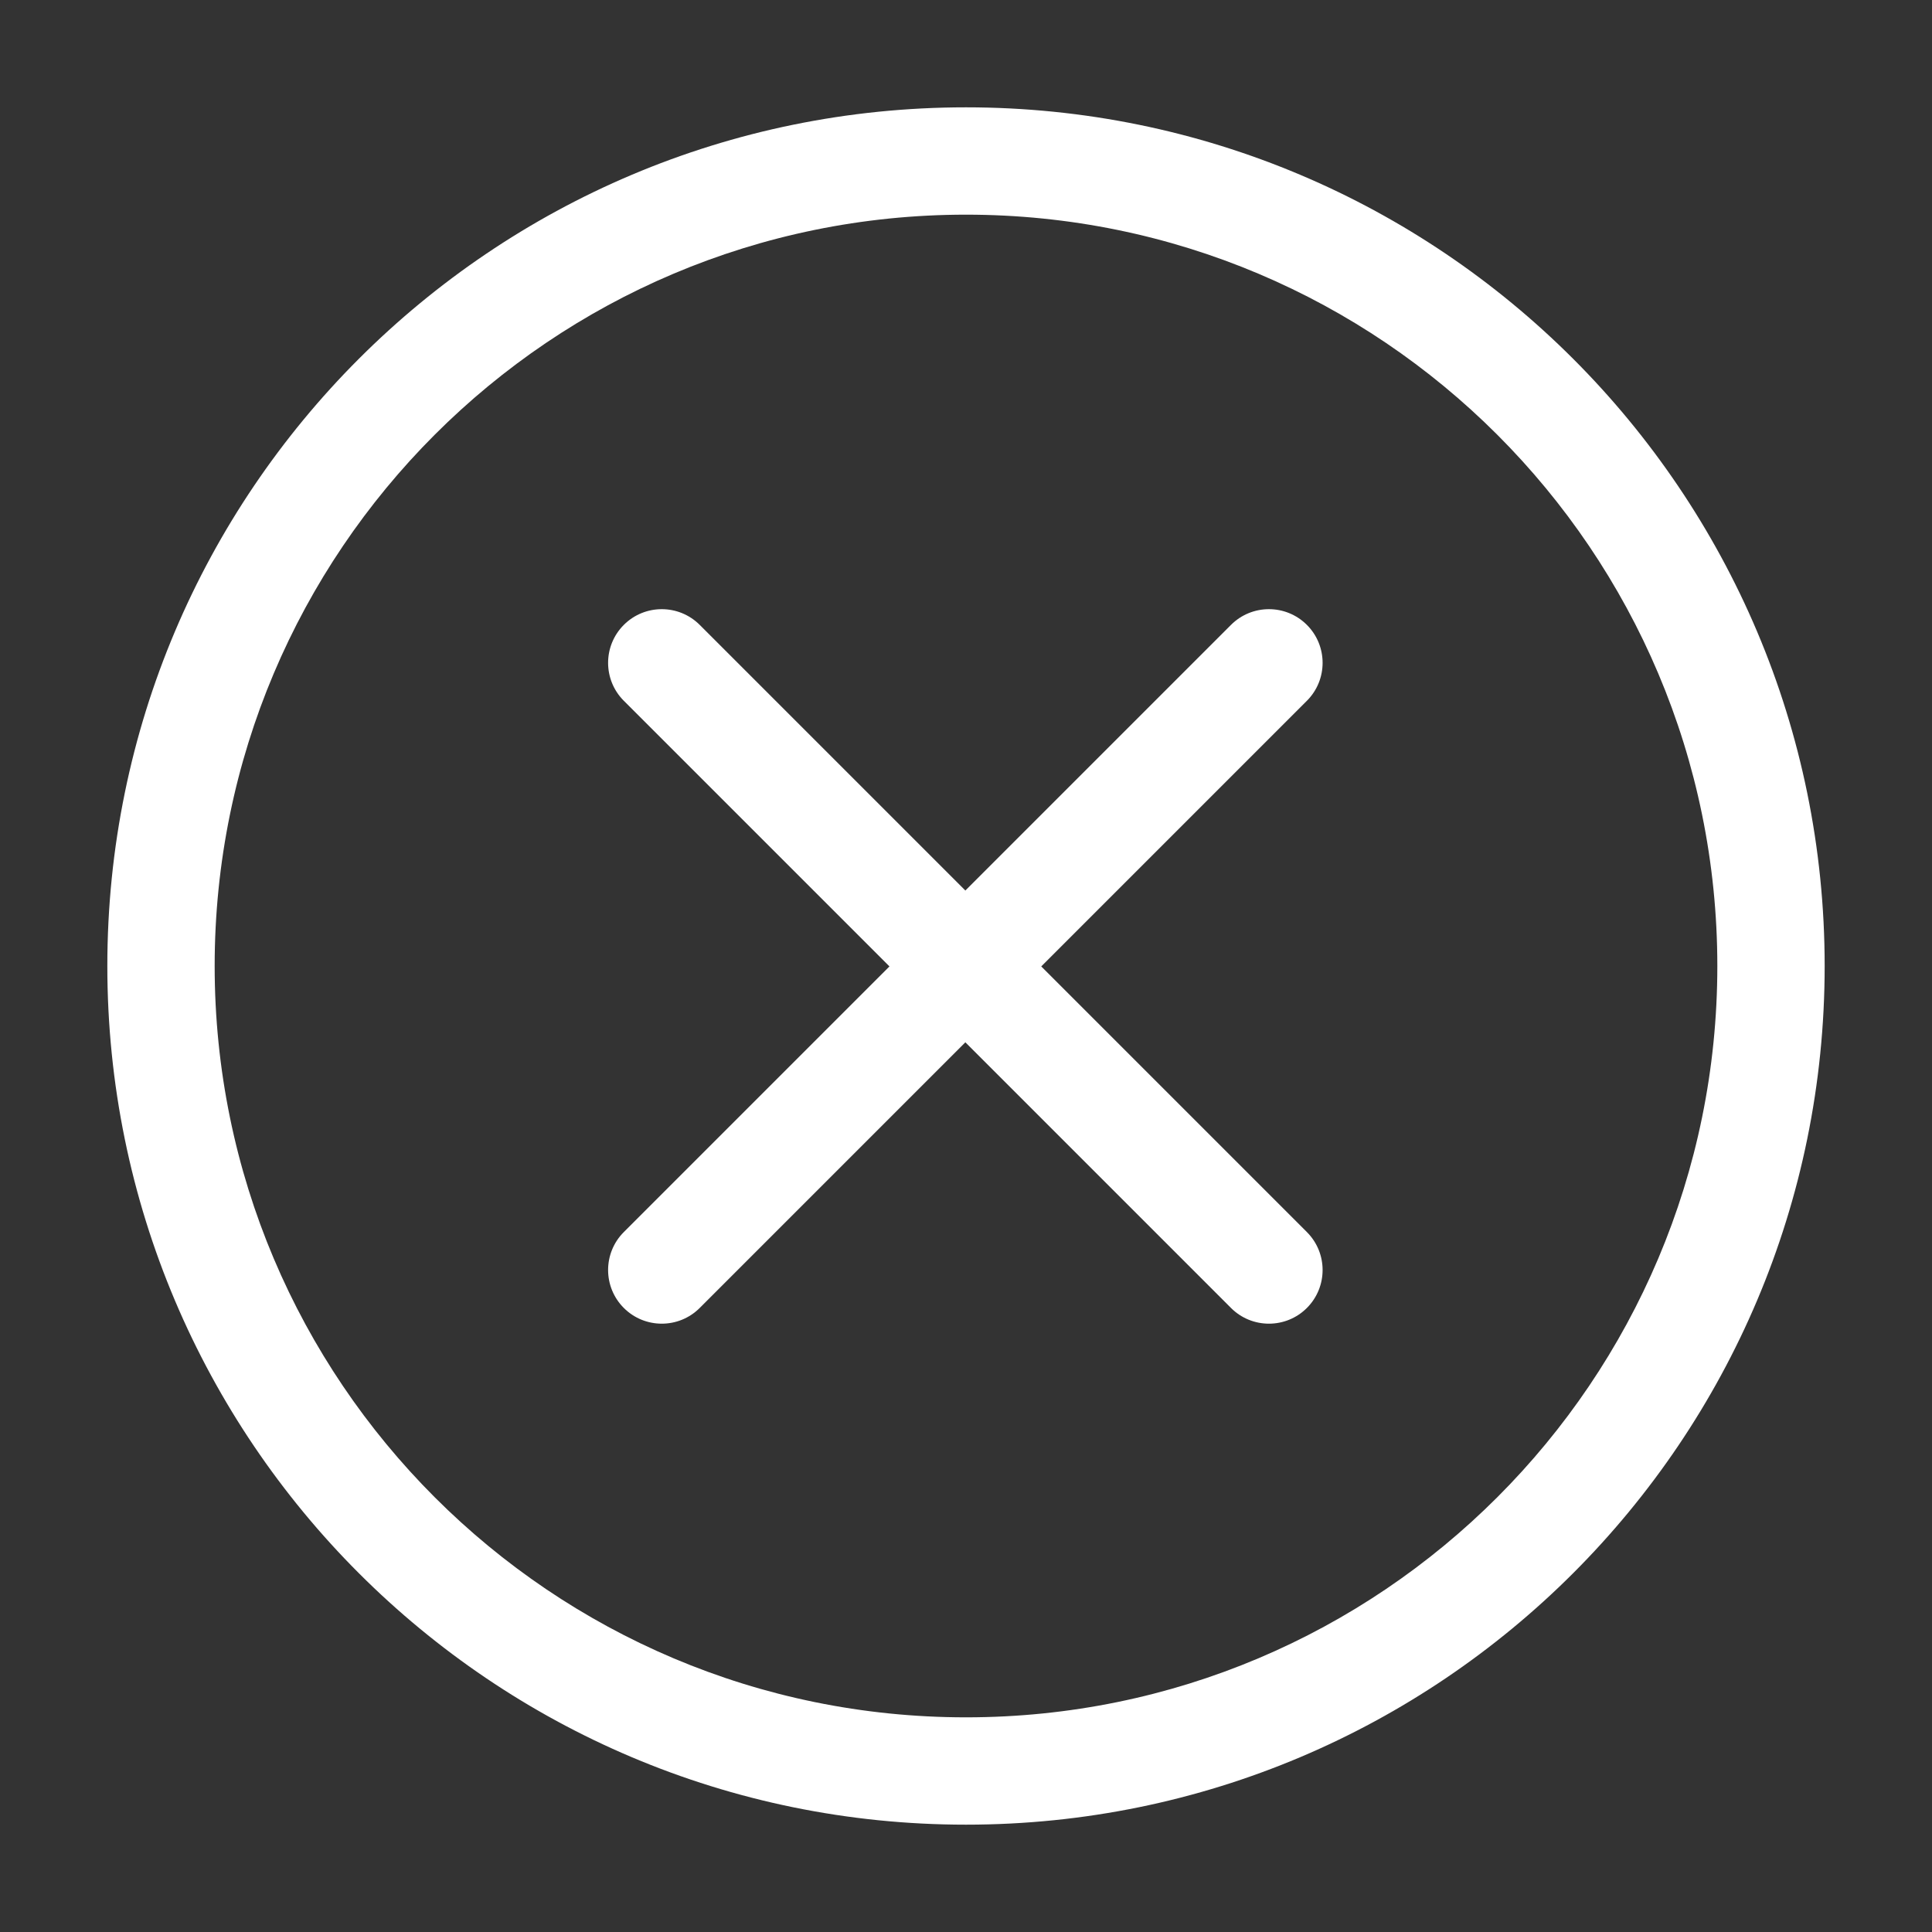
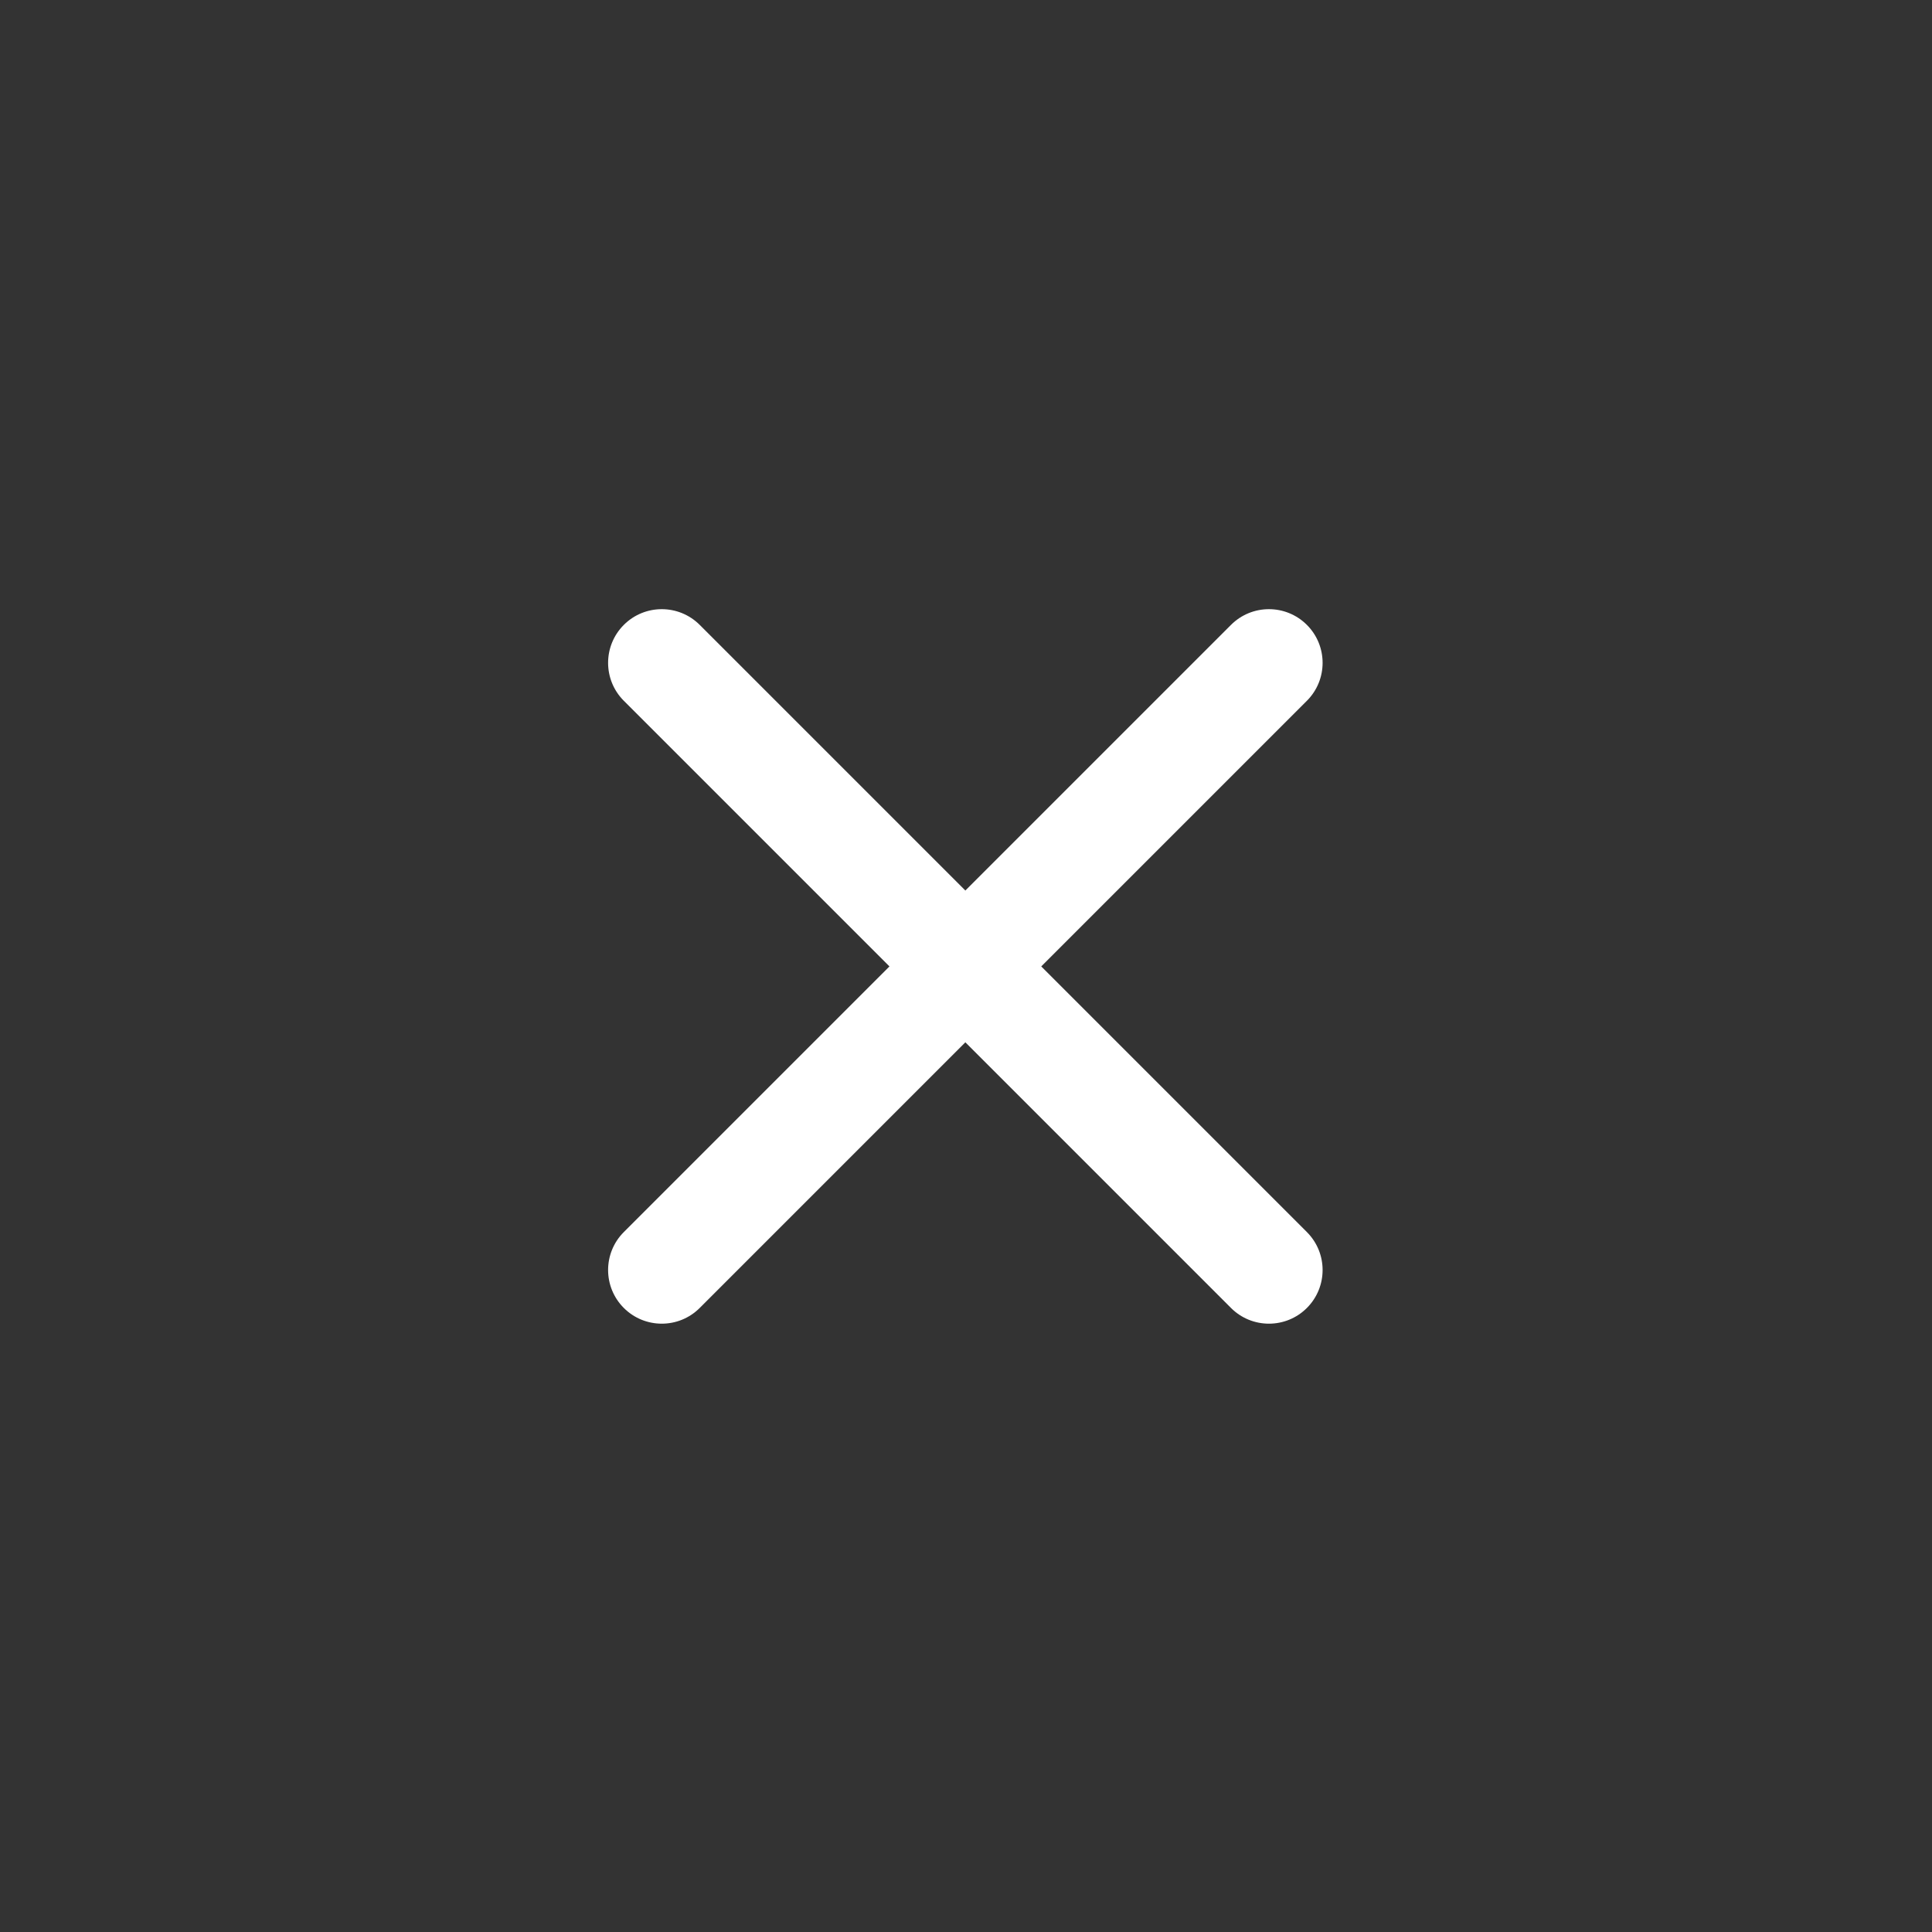
<svg xmlns="http://www.w3.org/2000/svg" viewBox="0 0 1024 1024" width="40" height="40">
  <rect x="0" y="0" width="1024" height="1024" fill="#333333" stroke="none" />
  <path d="M511.657 471.998l140.792-140.793c11.108-11.108 29.118-11.108 40.227 0 11.108 11.108 11.108 29.118 0 40.227L551.883 512.225l140.793 140.793c11.108 11.108 11.108 29.118 0 40.227-11.108 11.108-29.118 11.108-40.227 0L511.657 552.452 370.864 693.245c-11.108 11.108-29.118 11.108-40.227 0-11.108-11.108-11.108-29.118 0-40.227L471.429 512.225 330.637 371.432c-11.108-11.108-11.108-29.118 0-40.227 11.108-11.108 29.118-11.108 40.227 0l140.793 140.793z" fill="#fff" />
-   <path d="M512 910.222c219.932 0 398.222-178.291 398.222-398.222 0-219.932-178.291-398.222-398.222-398.222-219.932 0-398.222 178.291-398.222 398.222 0 219.932 178.291 398.222 398.222 398.222z m0 56.888C260.649 967.111 56.889 763.351 56.889 512S260.649 56.889 512 56.889 967.111 260.649 967.111 512 763.351 967.111 512 967.111z" fill="#fff" />
</svg>